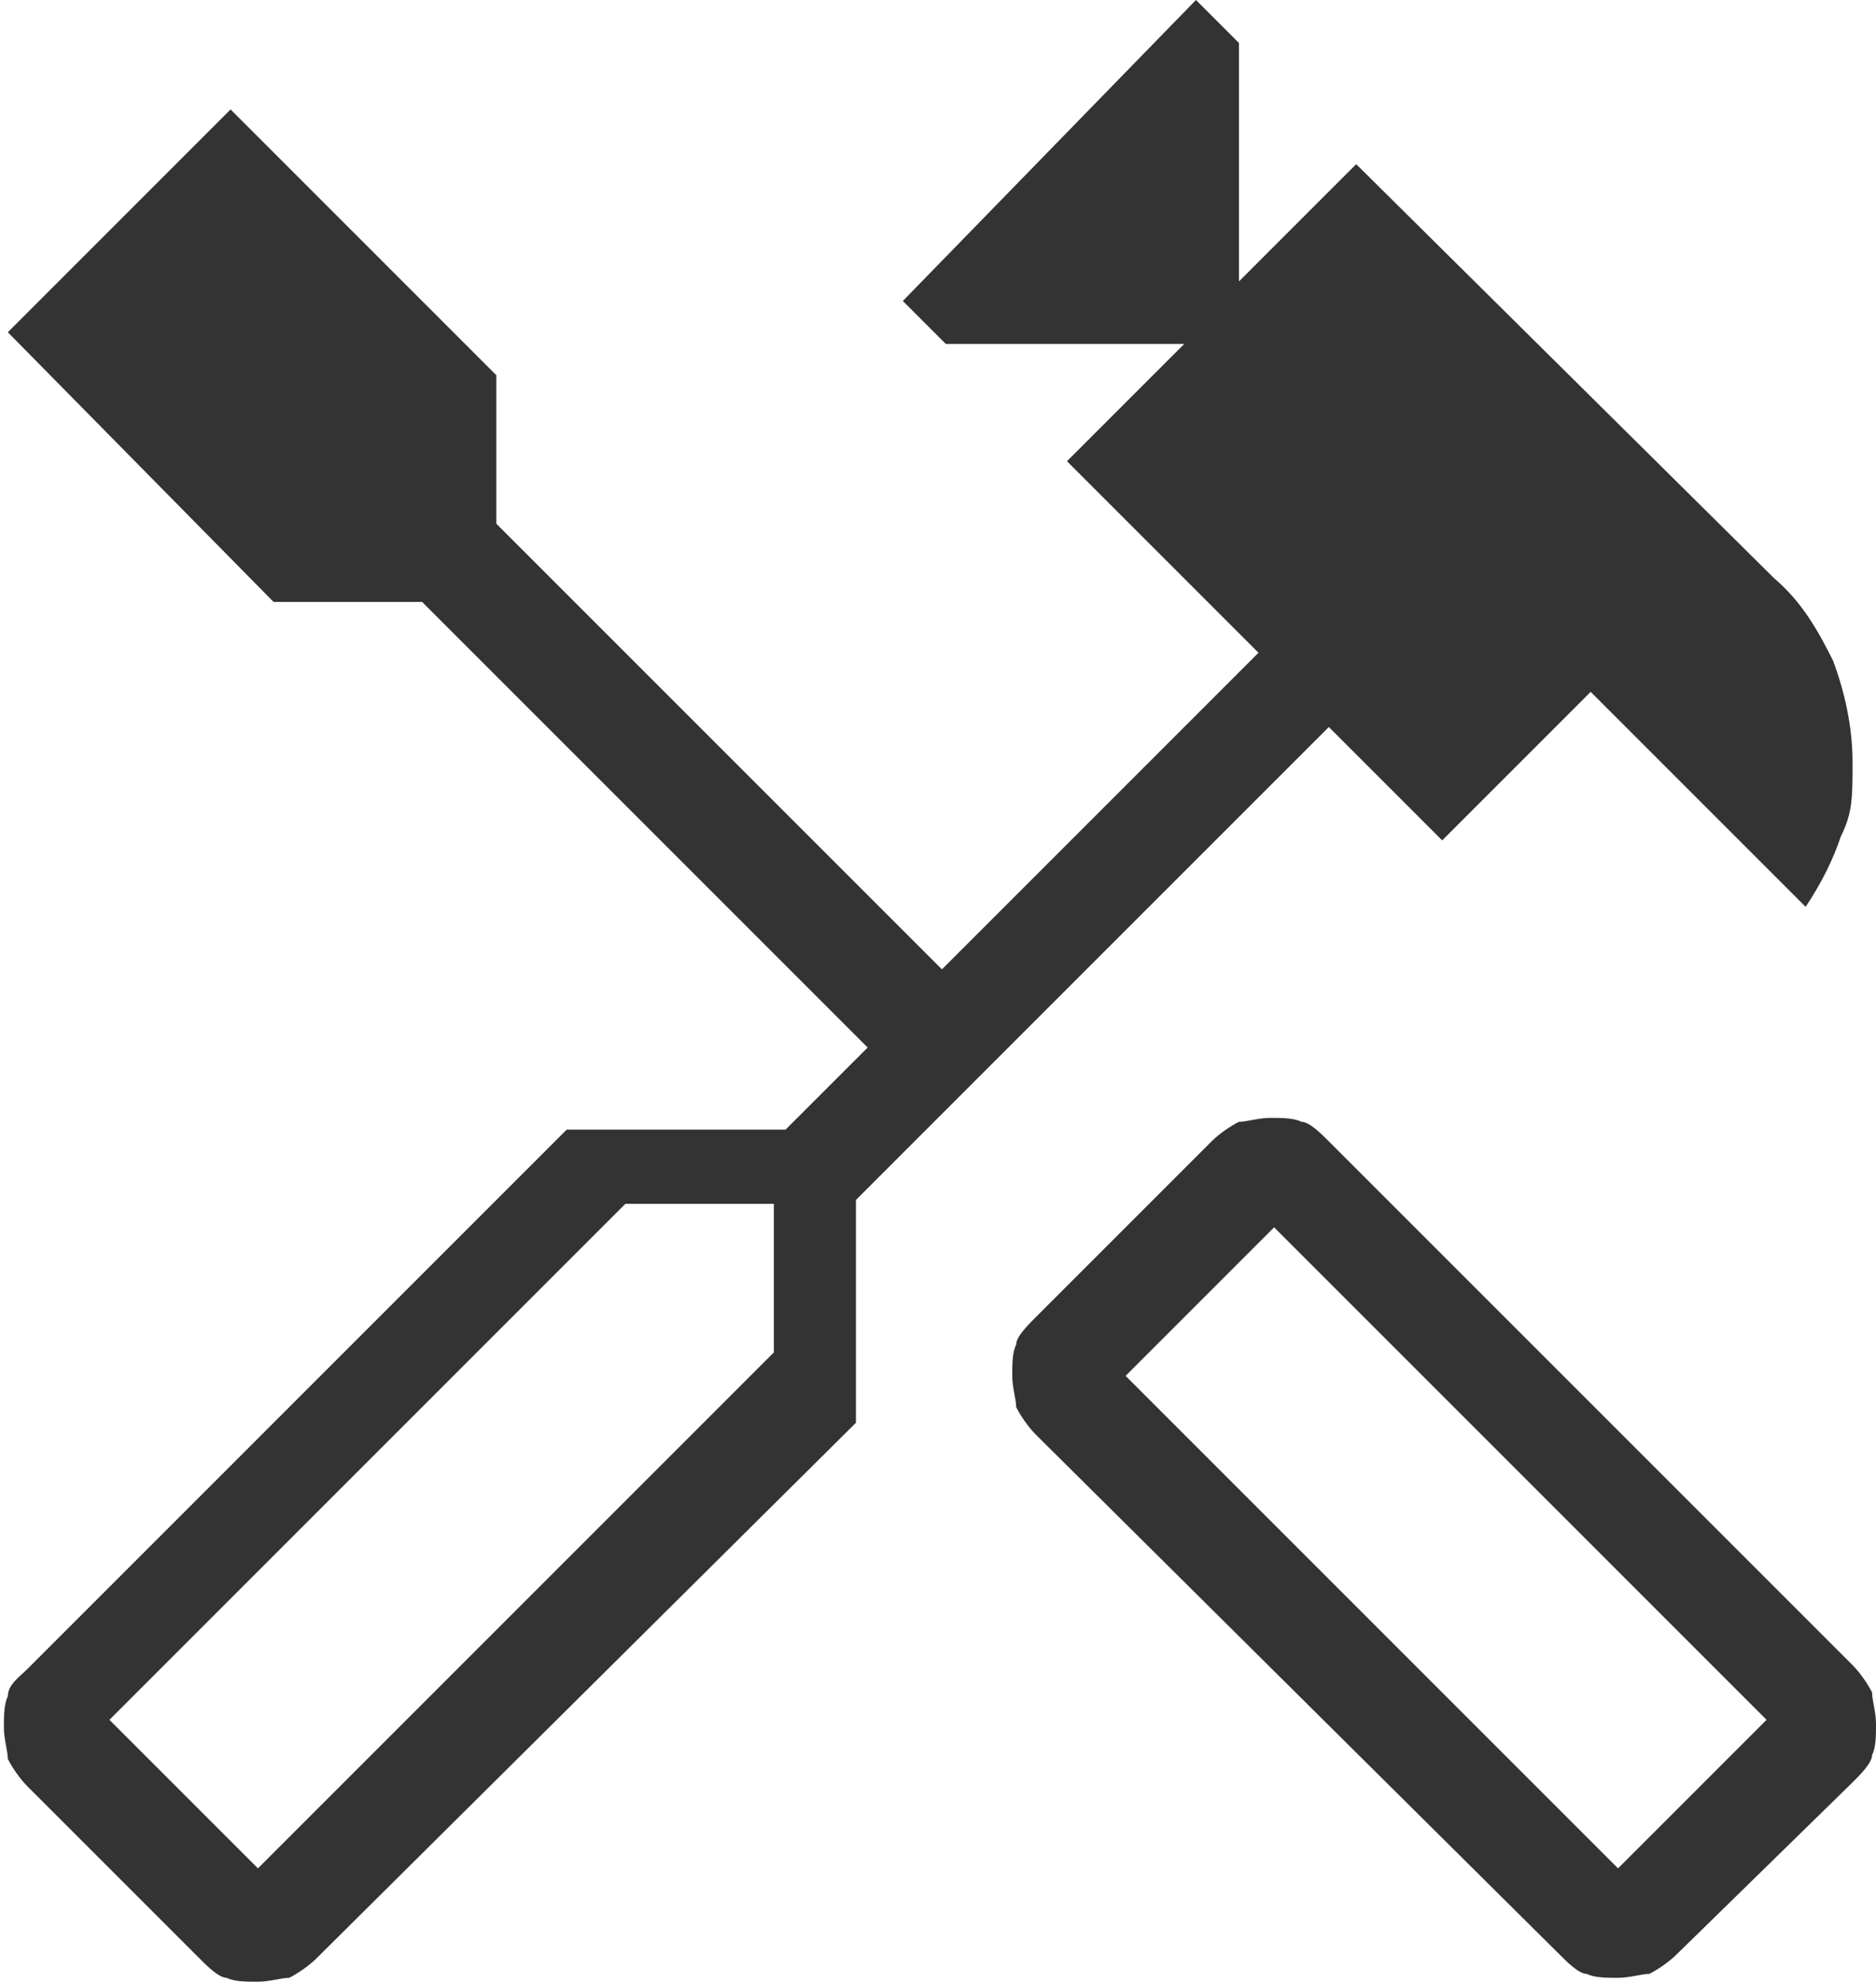
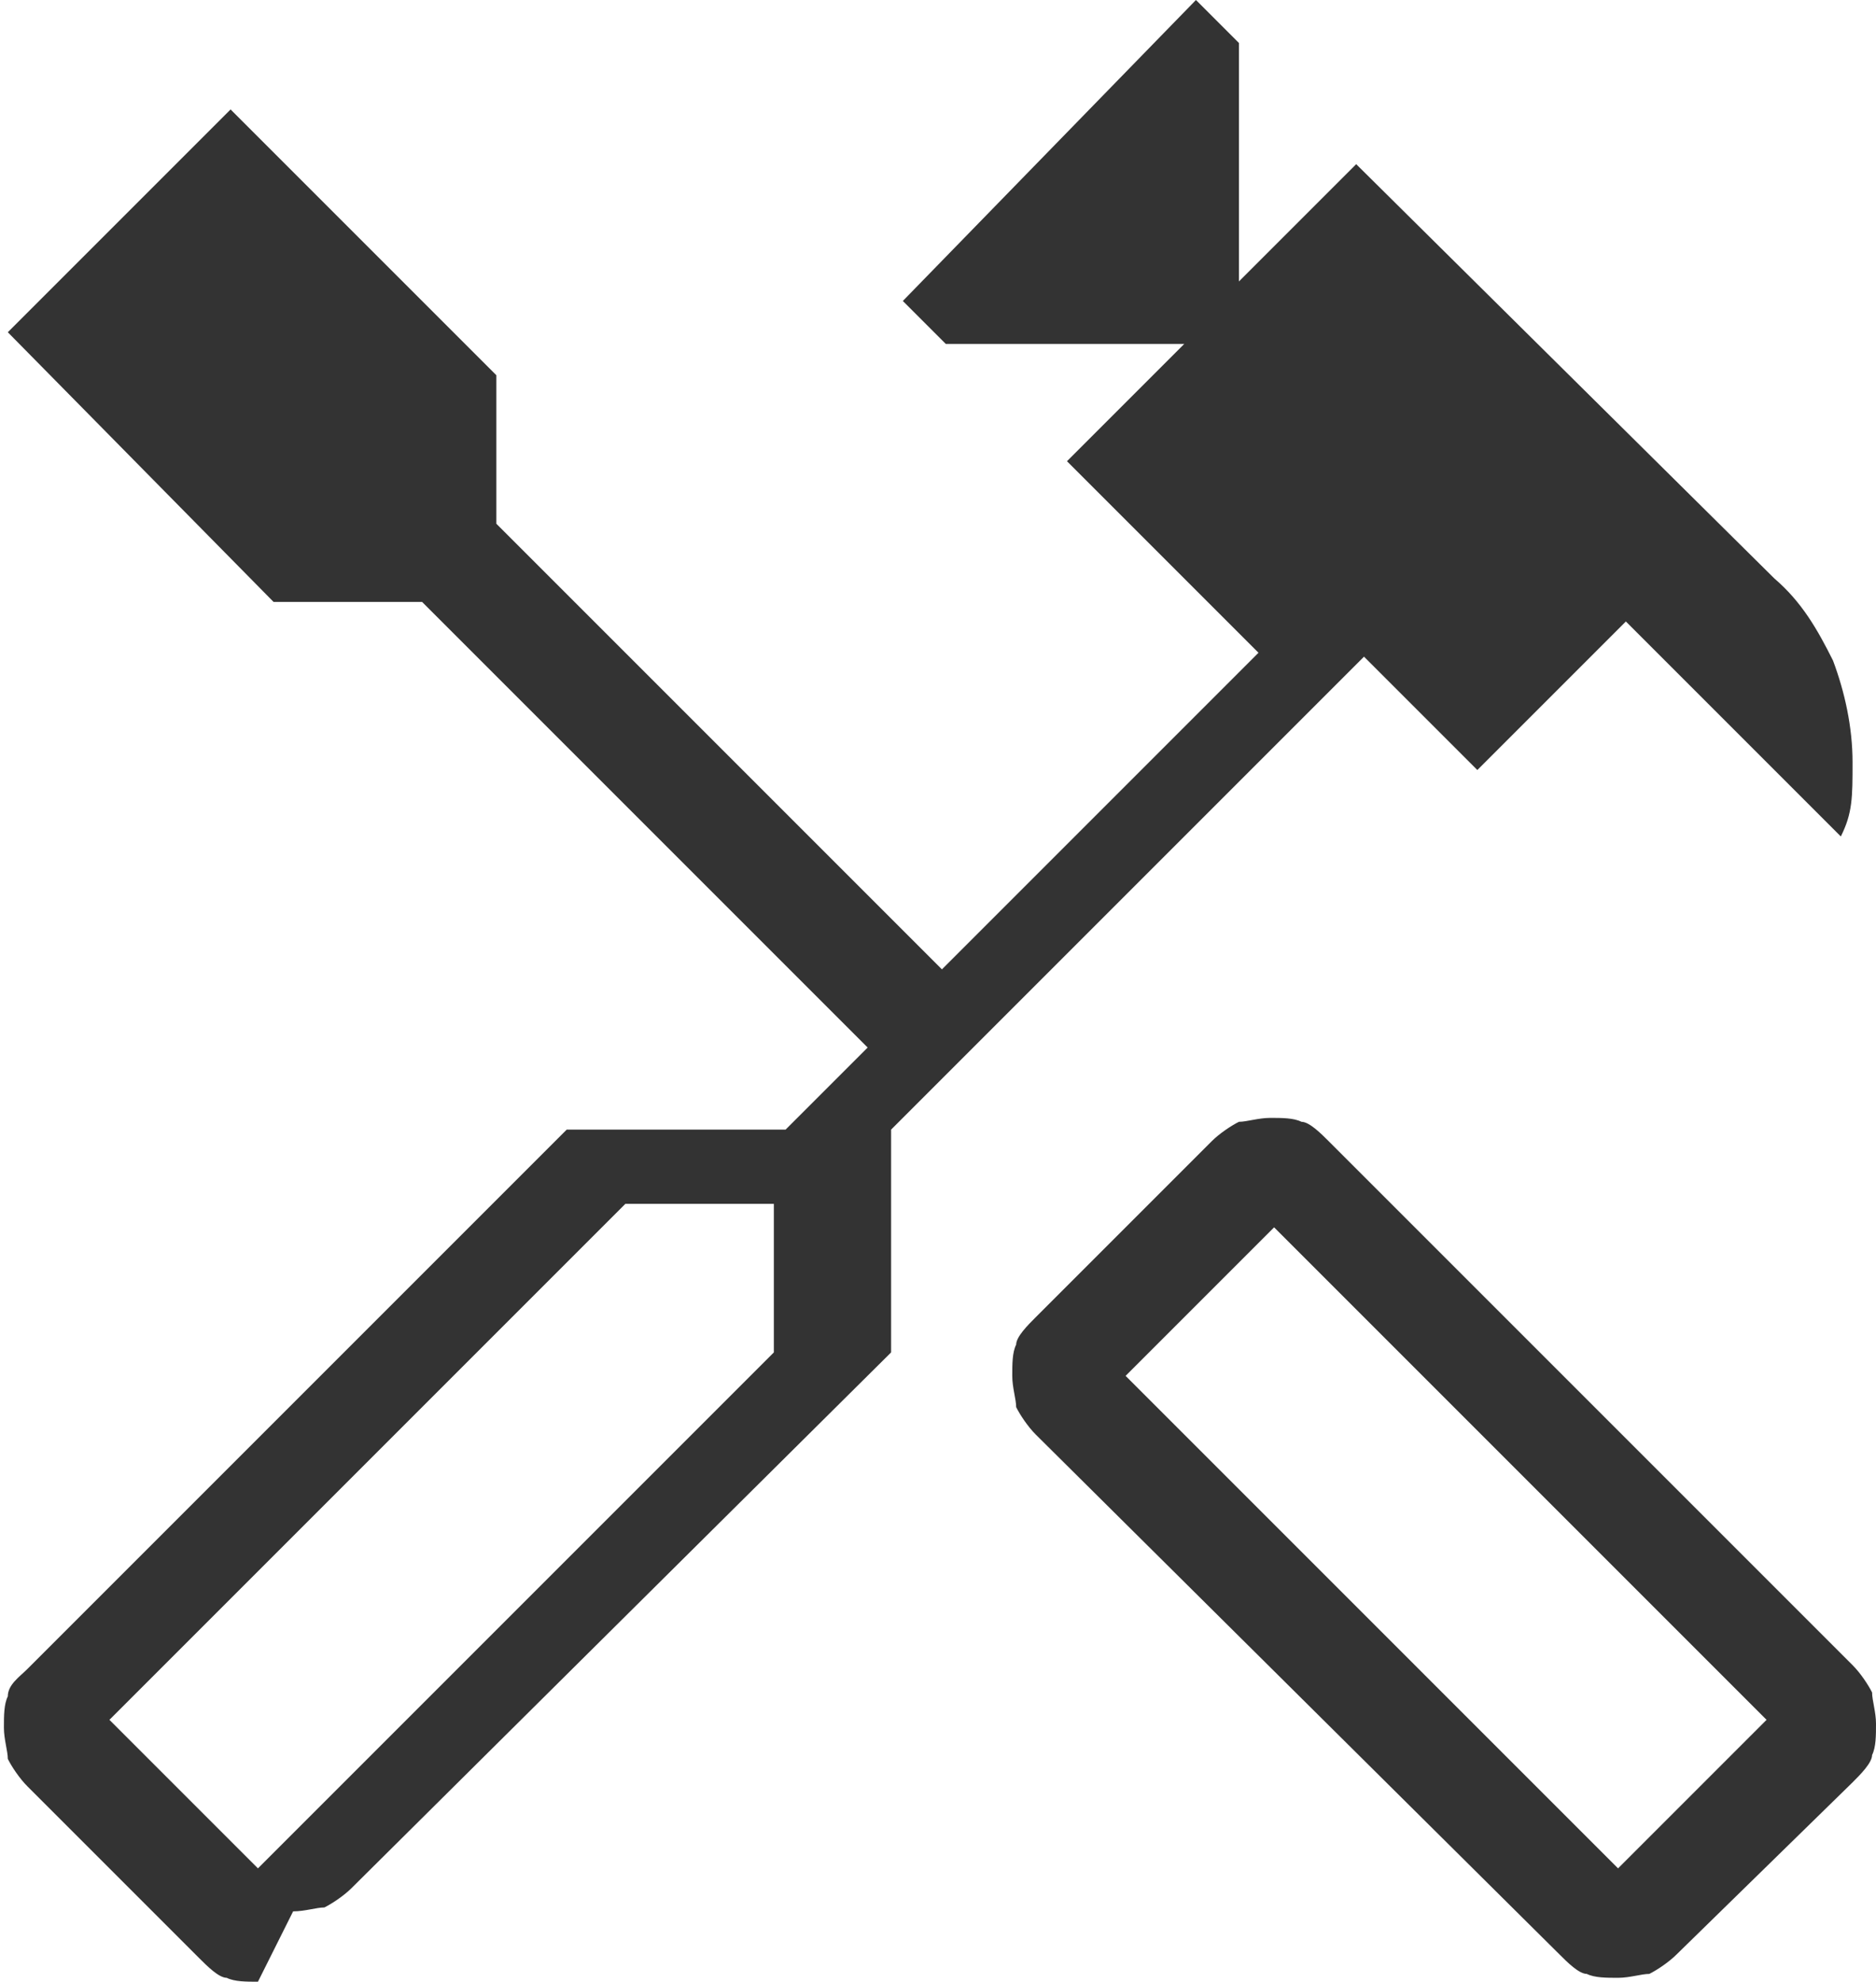
<svg xmlns="http://www.w3.org/2000/svg" version="1.1" viewBox="0 0 48 50.7">
  <defs>
    <style>
      .cls-1 {
        fill: #333;
      }
    </style>
  </defs>
  <g>
    <g id="_レイヤー_1" data-name="レイヤー_1">
-       <path class="cls-1" d="M41.4,50.6c-.3,0-.6,0-.8-.1-.2,0-.5-.3-.7-.5l-13.4-13.3c-.2-.2-.4-.5-.5-.7,0-.2-.1-.5-.1-.8s0-.6.1-.8c0-.2.3-.5.5-.7l4.5-4.5c.2-.2.5-.4.7-.5.2,0,.5-.1.8-.1.3,0,.6,0,.8.1.2,0,.5.3.7.5l13.4,13.4c.2.2.4.5.5.7,0,.2.1.5.1.8s0,.6-.1.8c0,.2-.3.5-.5.7l-4.5,4.4c-.2.2-.5.4-.7.5-.2,0-.5.1-.8.1ZM41.4,47.8l3.8-3.8-12.6-12.6-3.8,3.8s12.6,12.6,12.6,12.6ZM6.6,50.7c-.3,0-.6,0-.8-.1-.2,0-.5-.3-.7-.5l-4.4-4.4c-.2-.2-.4-.5-.5-.7,0-.2-.1-.5-.1-.8,0-.3,0-.6.1-.8,0-.3.3-.5.5-.7l13.8-13.8h5.6l2.1-2.1-11.4-11.4h-3.8L.2,8.5,5.9,2.8l6.8,6.8v3.8l11.4,11.4,8.1-8.1-4.9-4.9,3-3h-6.1l-1.1-1.1L30.6,0l1.1,1.1v6.1l3-3,10.7,10.6c.7.6,1.1,1.3,1.5,2.1.3.8.5,1.7.5,2.6s0,1.3-.3,1.9c-.2.6-.5,1.2-.9,1.8l-5.5-5.5-3.8,3.8-2.9-2.9-12.1,12.1v5.7l-13.8,13.7c-.2.2-.5.4-.7.5-.2,0-.5.1-.8.1ZM6.6,47.8l13.2-13.2v-3.8h-3.8l-13.2,13.2,3.8,3.8ZM6.6,47.8l-3.8-3.8,1.9,1.9s1.9,1.9,1.9,1.9ZM41.4,47.8l3.8-3.8s-3.8,3.8-3.8,3.8Z" />
+       <path class="cls-1" d="M41.4,50.6c-.3,0-.6,0-.8-.1-.2,0-.5-.3-.7-.5l-13.4-13.3c-.2-.2-.4-.5-.5-.7,0-.2-.1-.5-.1-.8s0-.6.1-.8c0-.2.3-.5.5-.7l4.5-4.5c.2-.2.5-.4.7-.5.2,0,.5-.1.8-.1.3,0,.6,0,.8.1.2,0,.5.3.7.5l13.4,13.4c.2.2.4.5.5.7,0,.2.1.5.1.8s0,.6-.1.8c0,.2-.3.5-.5.7l-4.5,4.4c-.2.2-.5.4-.7.5-.2,0-.5.1-.8.1ZM41.4,47.8l3.8-3.8-12.6-12.6-3.8,3.8s12.6,12.6,12.6,12.6ZM6.6,50.7c-.3,0-.6,0-.8-.1-.2,0-.5-.3-.7-.5l-4.4-4.4c-.2-.2-.4-.5-.5-.7,0-.2-.1-.5-.1-.8,0-.3,0-.6.1-.8,0-.3.3-.5.5-.7l13.8-13.8h5.6l2.1-2.1-11.4-11.4h-3.8L.2,8.5,5.9,2.8l6.8,6.8v3.8l11.4,11.4,8.1-8.1-4.9-4.9,3-3h-6.1l-1.1-1.1L30.6,0l1.1,1.1v6.1l3-3,10.7,10.6c.7.6,1.1,1.3,1.5,2.1.3.8.5,1.7.5,2.6s0,1.3-.3,1.9l-5.5-5.5-3.8,3.8-2.9-2.9-12.1,12.1v5.7l-13.8,13.7c-.2.2-.5.4-.7.5-.2,0-.5.1-.8.1ZM6.6,47.8l13.2-13.2v-3.8h-3.8l-13.2,13.2,3.8,3.8ZM6.6,47.8l-3.8-3.8,1.9,1.9s1.9,1.9,1.9,1.9ZM41.4,47.8l3.8-3.8s-3.8,3.8-3.8,3.8Z" />
    </g>
  </g>
</svg>